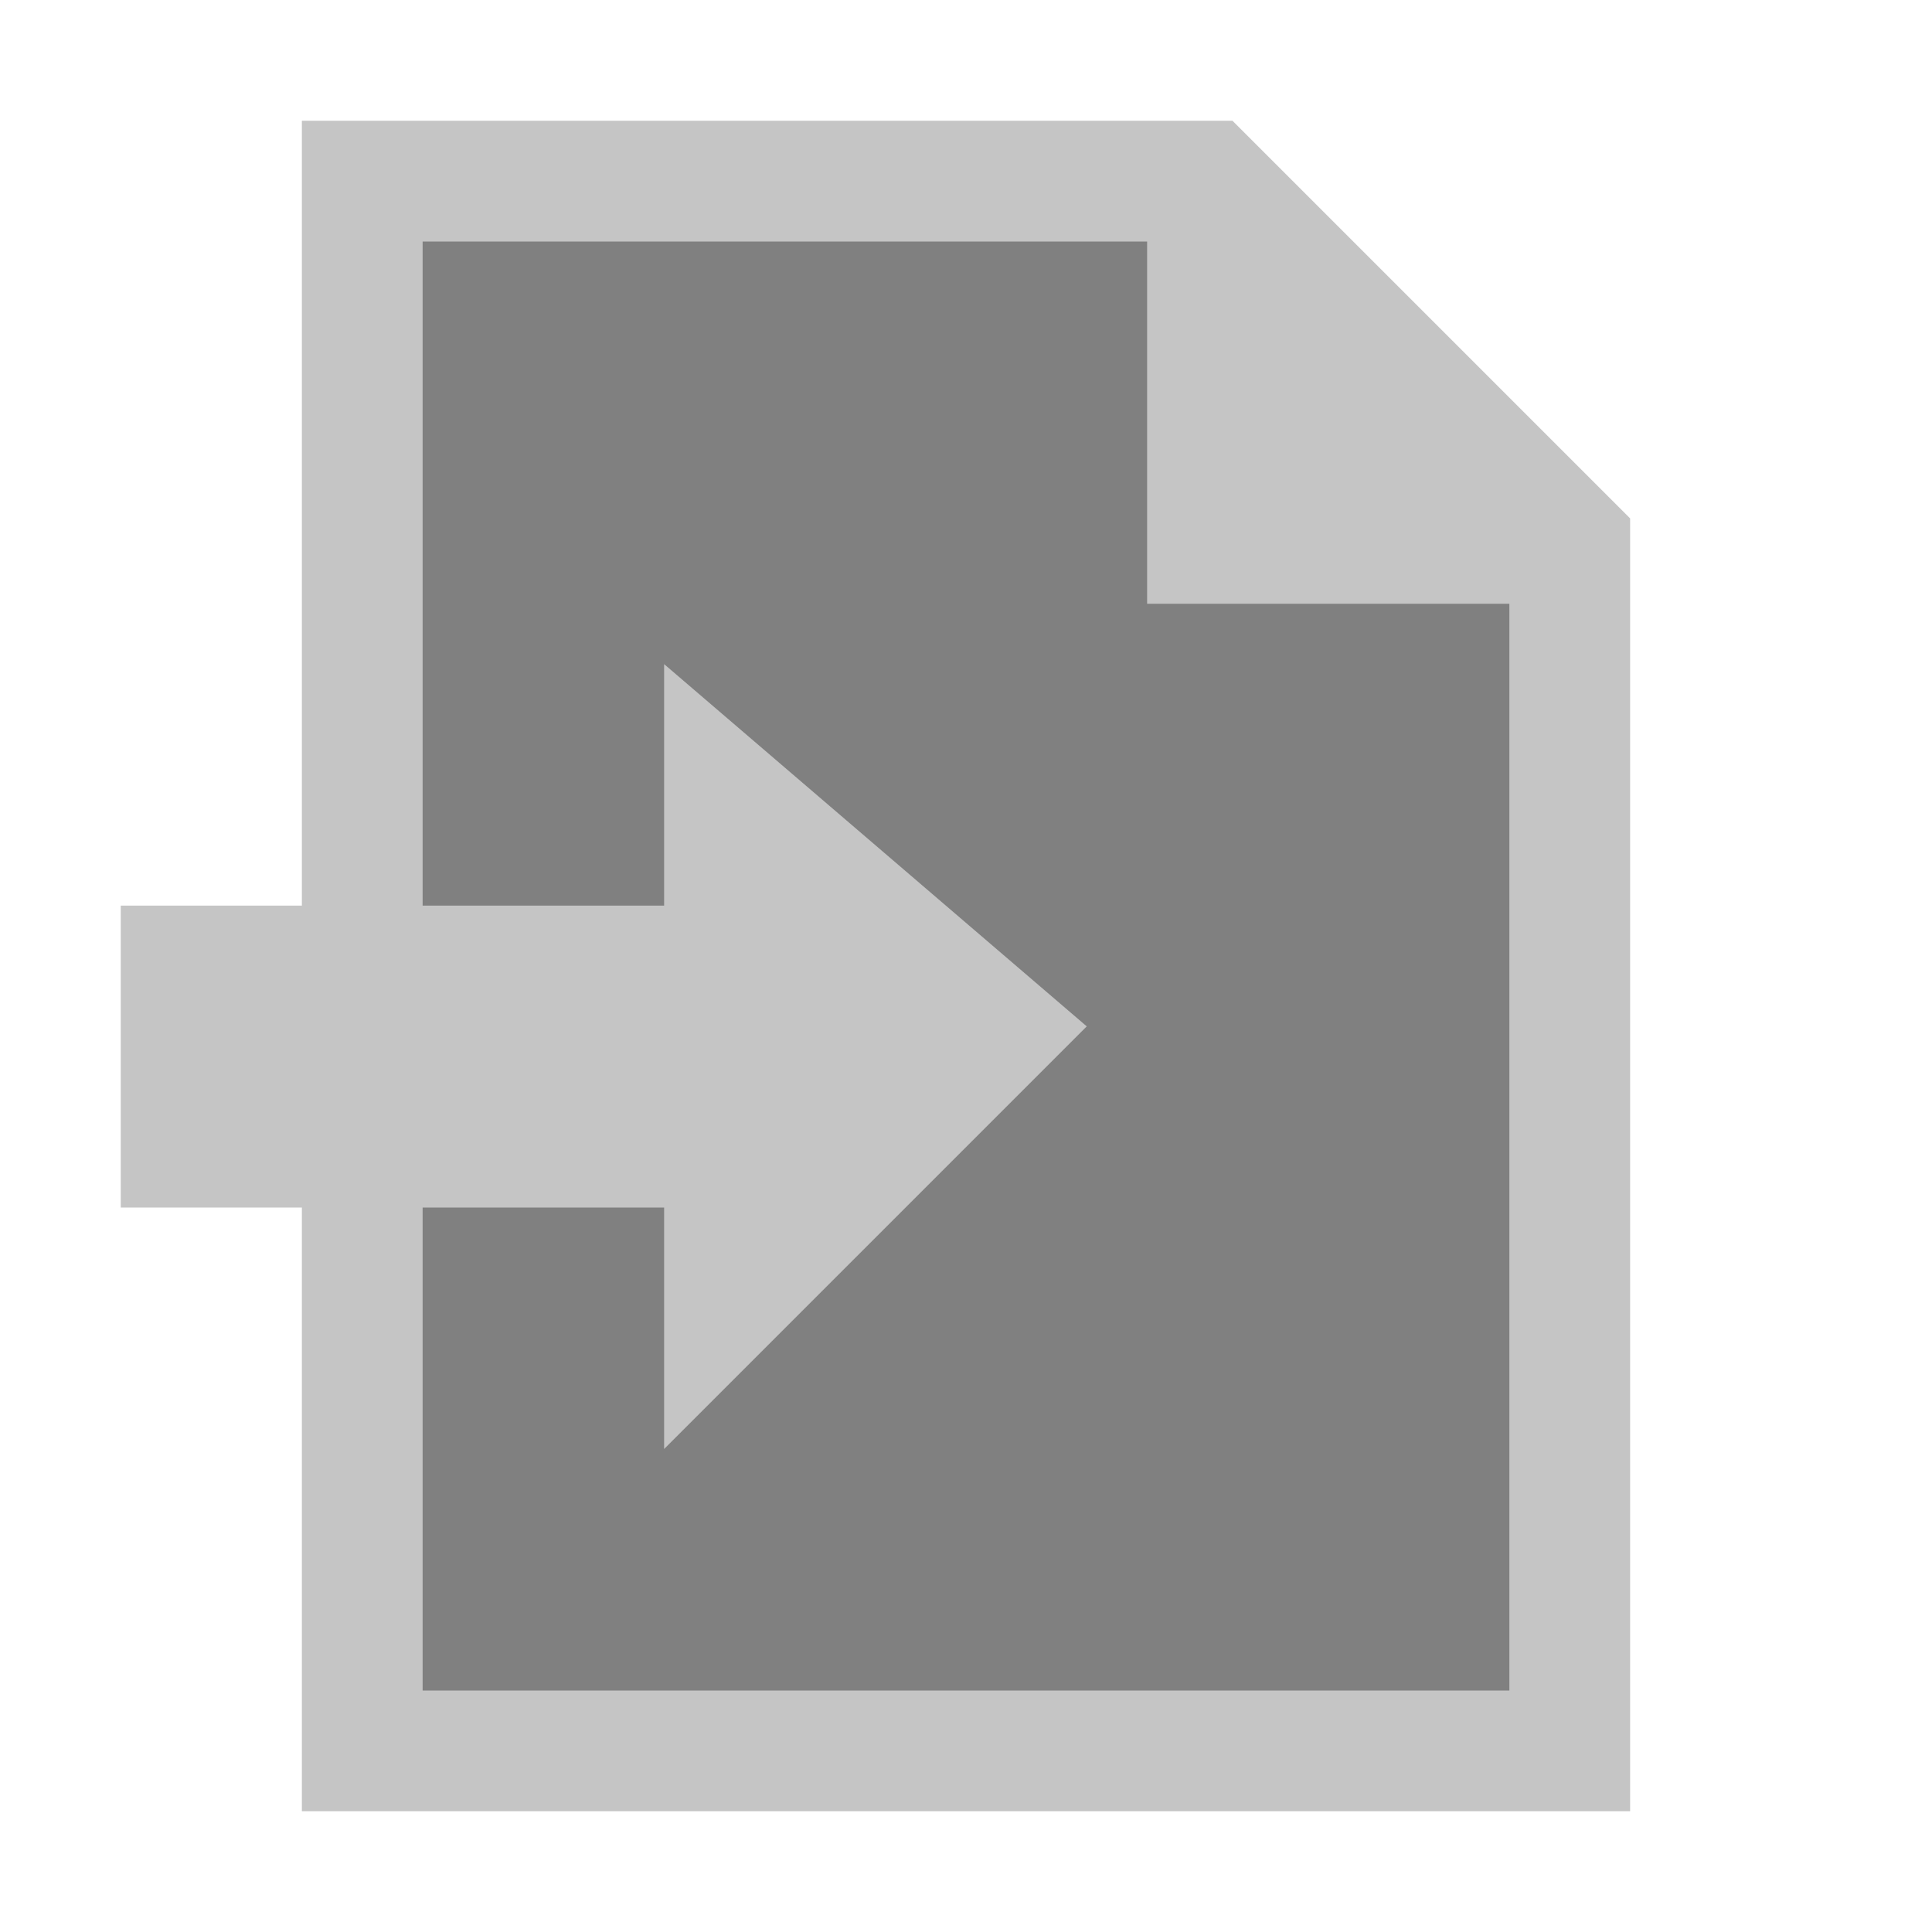
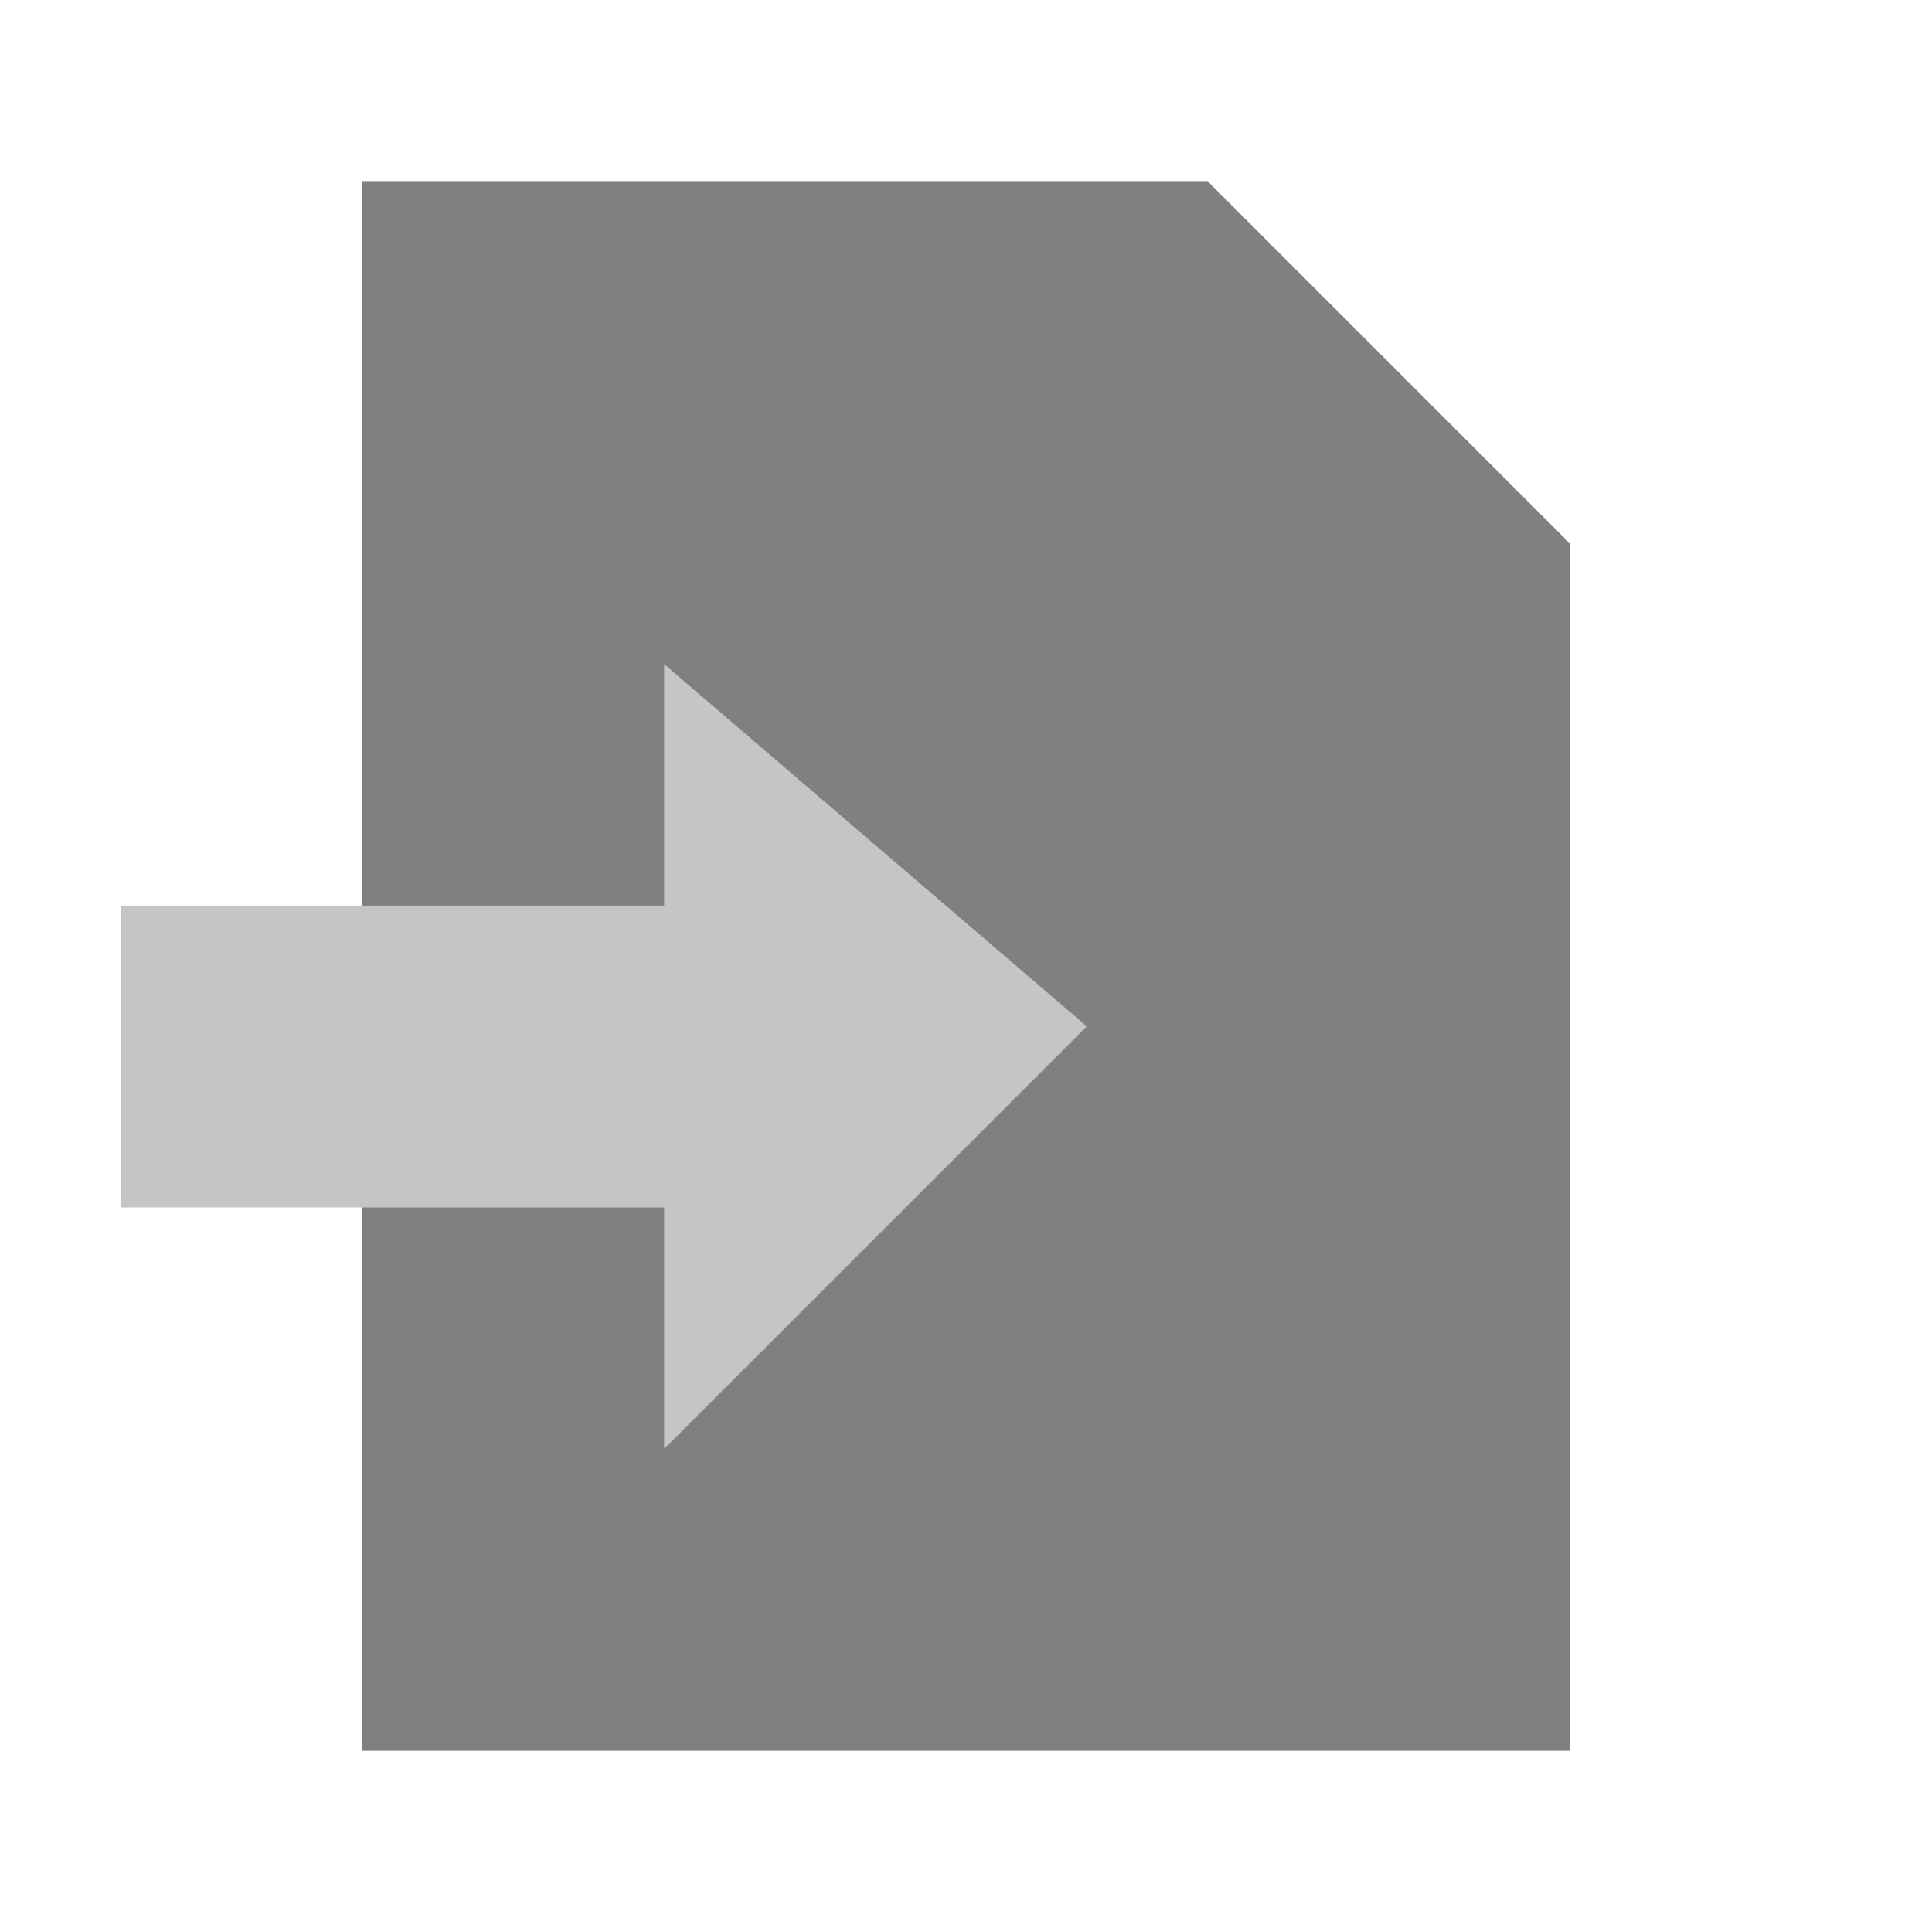
<svg xmlns="http://www.w3.org/2000/svg" width="800px" height="800px" viewBox="0 0 32 32">
  <title>file_type_inc</title>
  <polygon points="26 29 6 29 6 3 20 3 26 9 26 29" style="fill:gray" />
-   <path d="M20.414,2H5V30H27V8.586ZM7,28V4H19v6h6V28Z" style="fill:#c5c5c5" />
  <polygon points="2 15 2 20 11 20 11 24 18 17 11 11 11 15 2 15" style="fill:#c5c5c5" />
</svg>